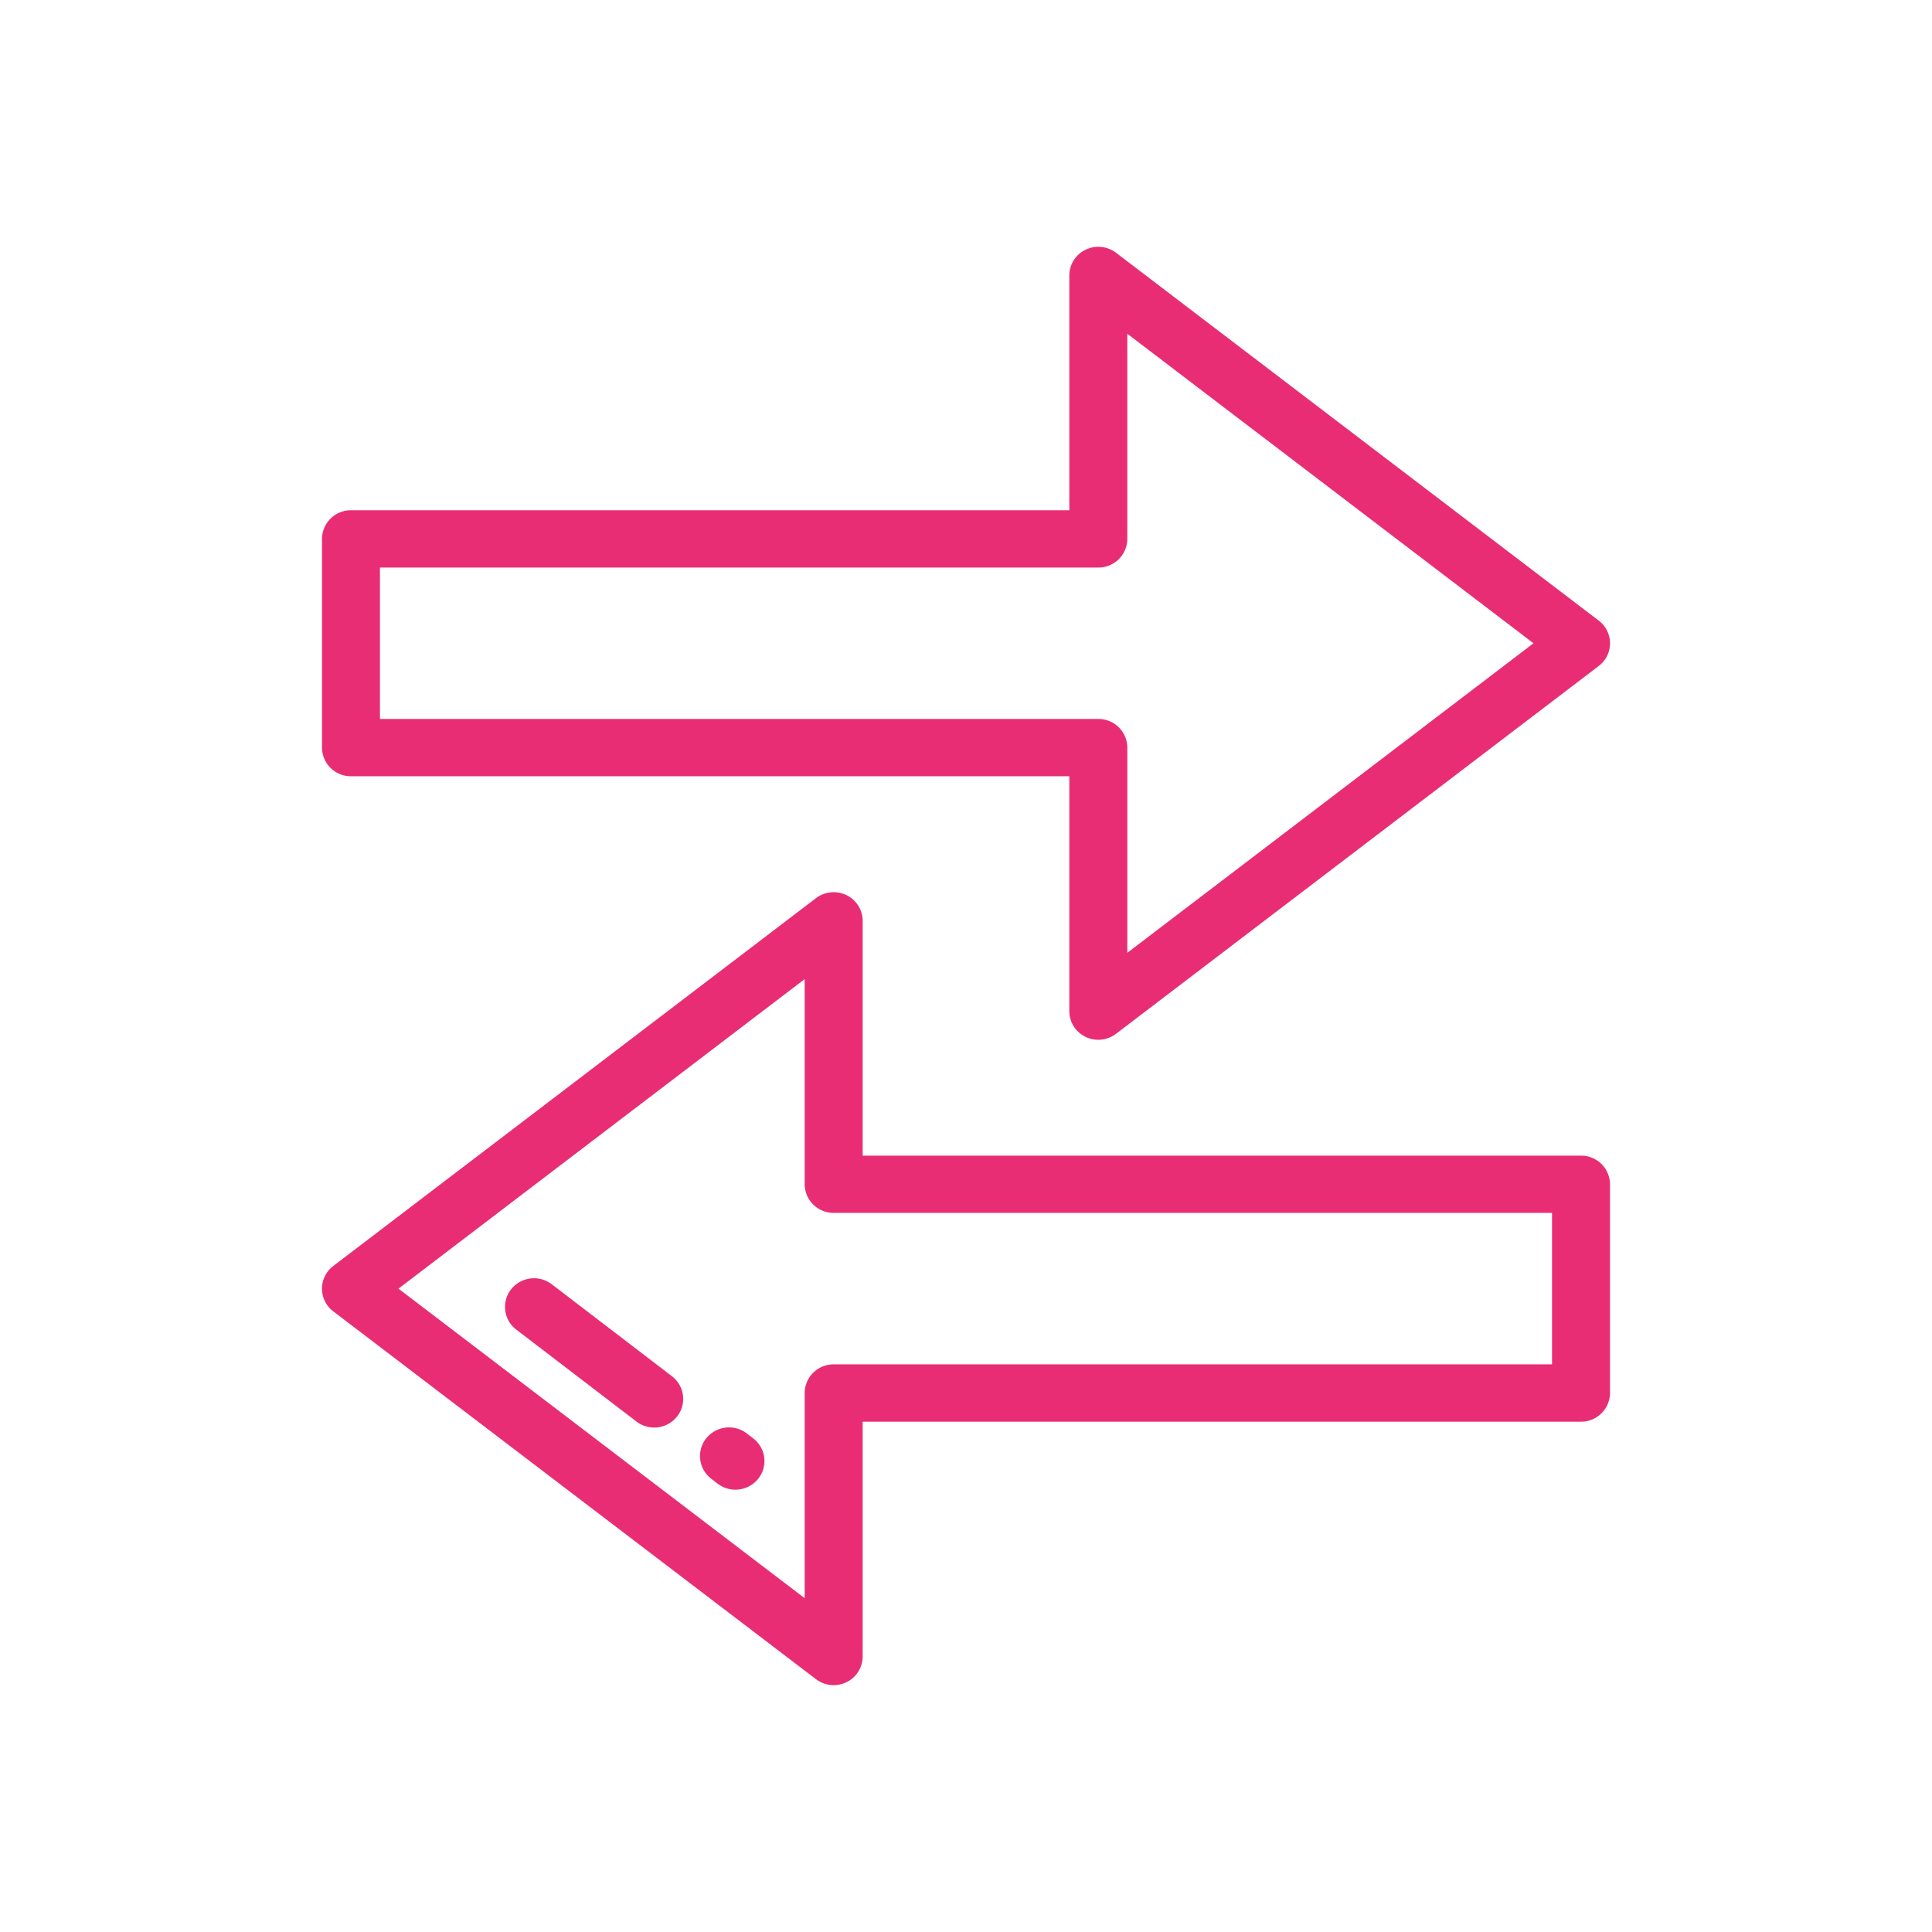
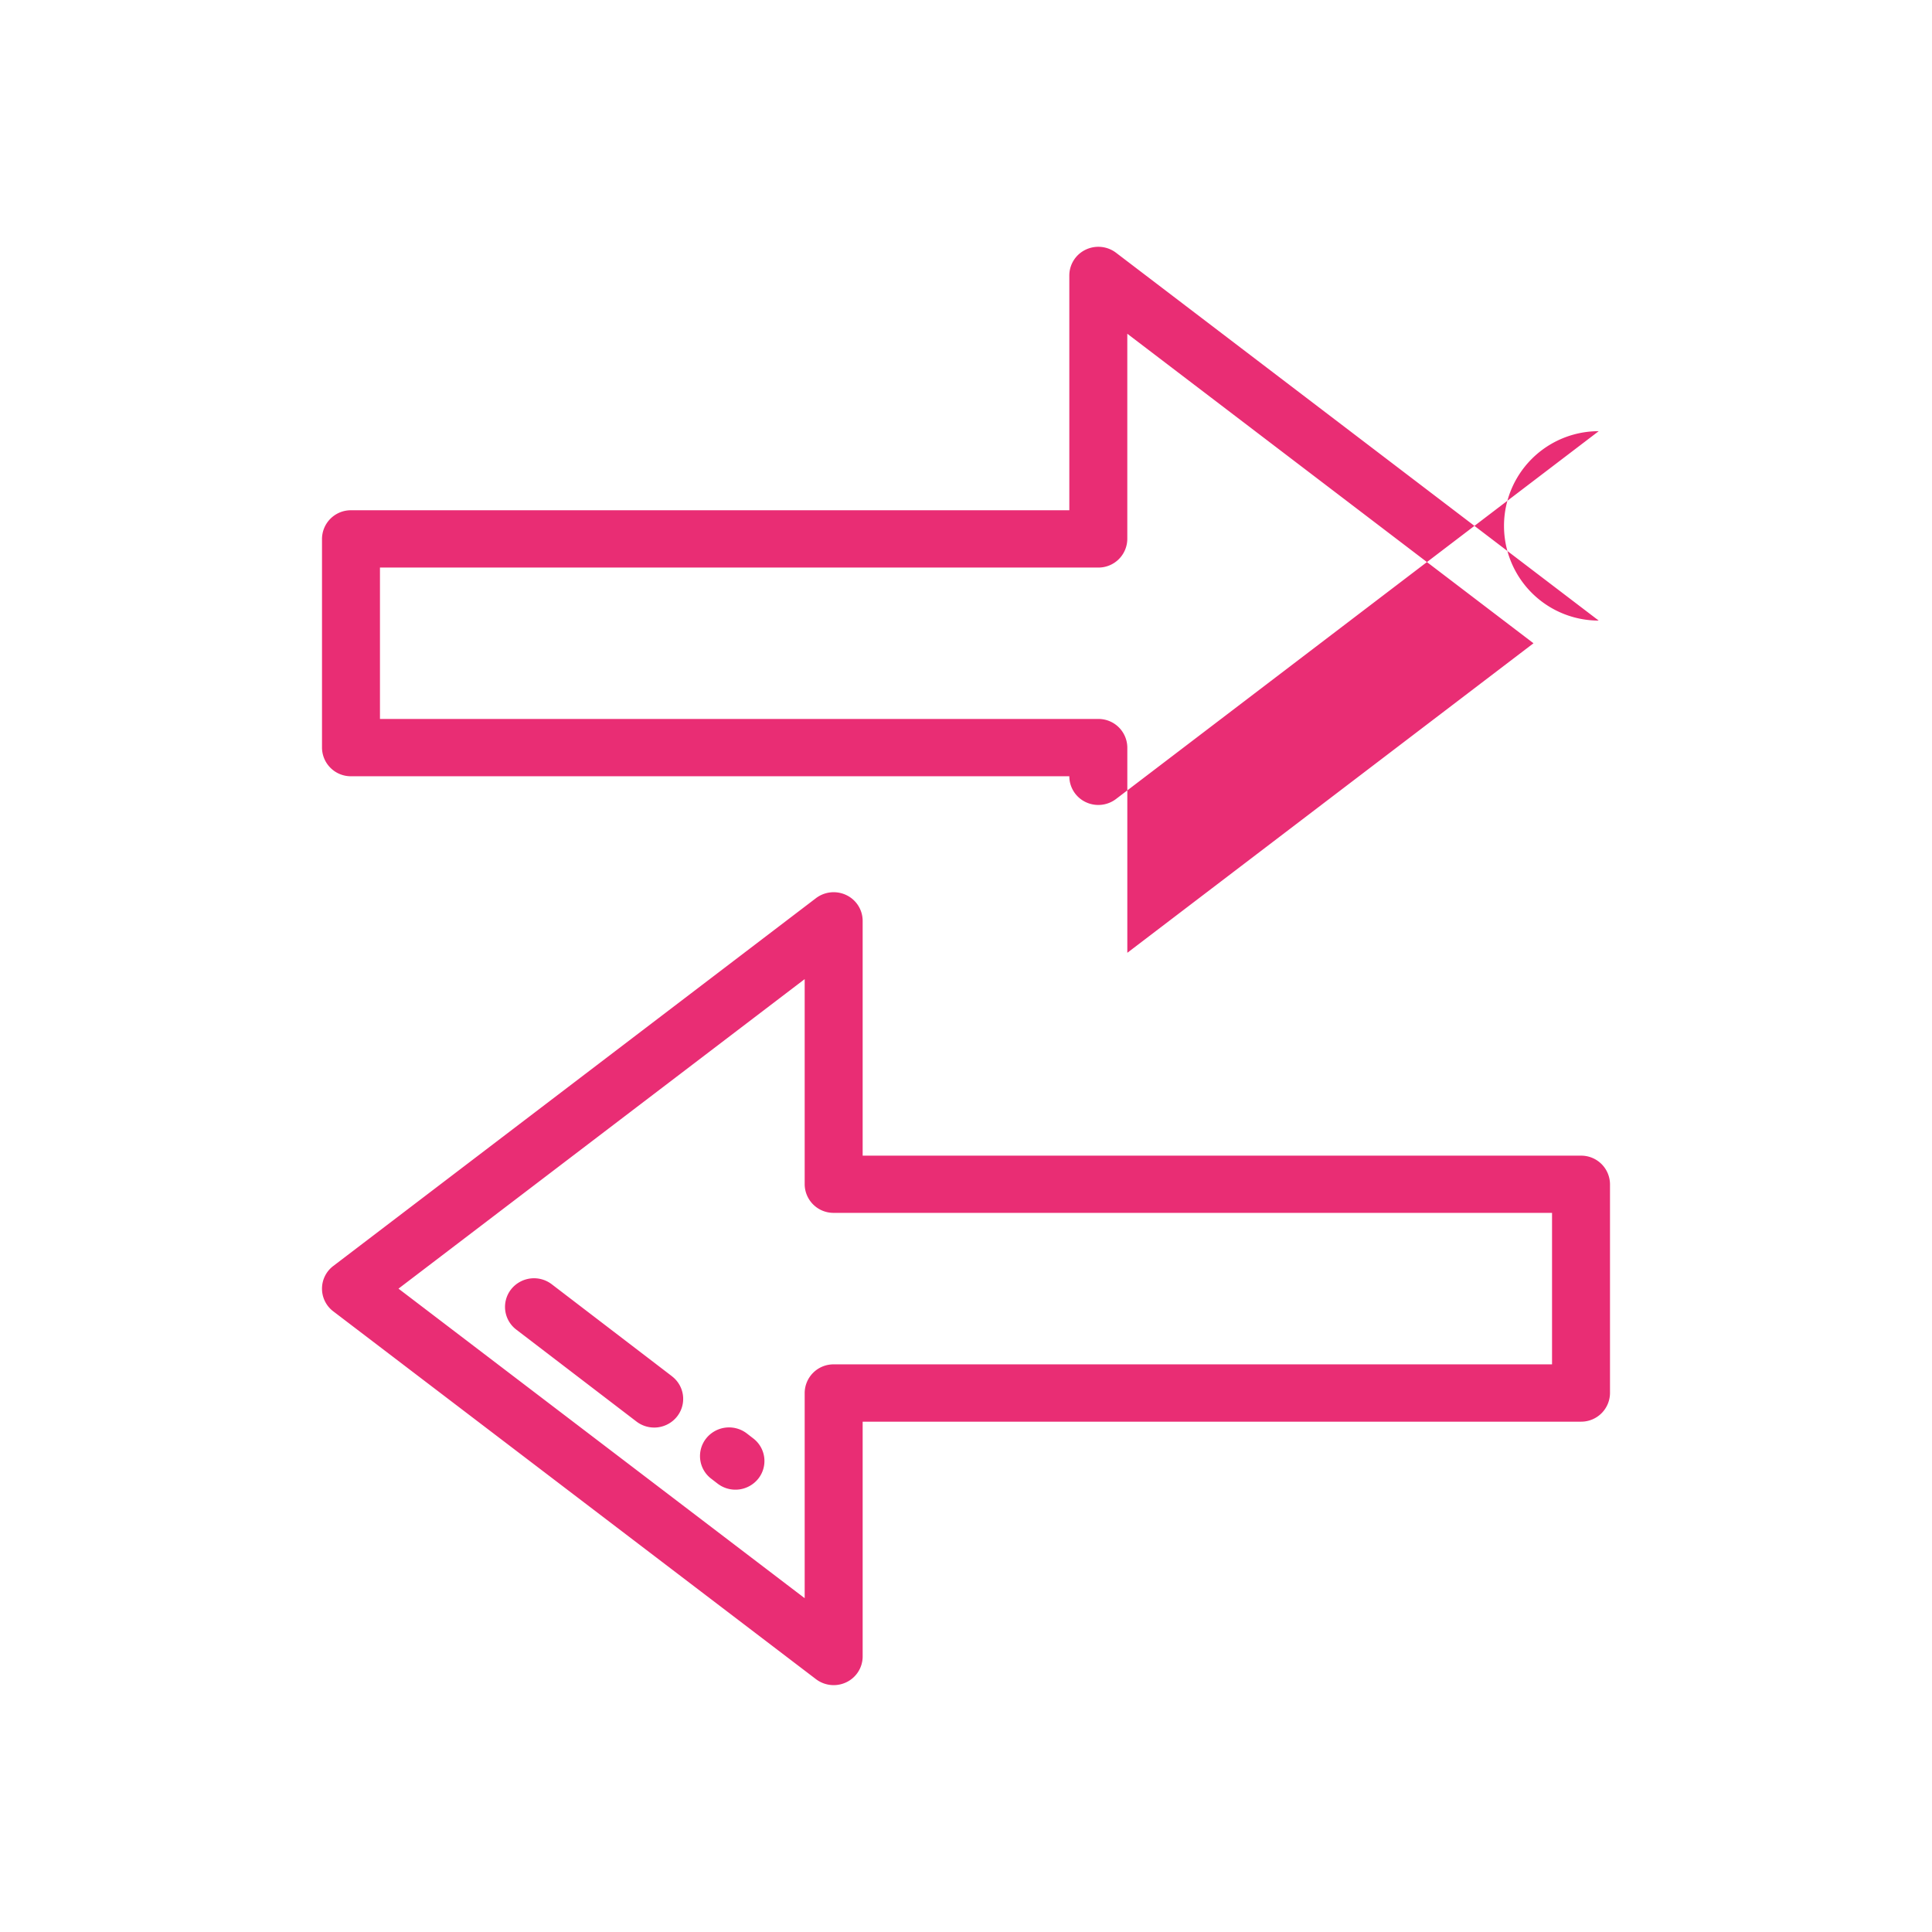
<svg xmlns="http://www.w3.org/2000/svg" width="90" height="90" viewBox="0 0 90 90">
  <defs>
    <style> .cls-1 { fill: #e92d74; fill-rule: evenodd; } </style>
  </defs>
-   <path id="arrows" class="cls-1" d="M840.474,764.409l-22.485-17.135a1.365,1.365,0,0,0-1.421-.14,1.333,1.333,0,0,0-.755,1.2V759.27H782.351A1.343,1.343,0,0,0,781,760.605v9.722a1.343,1.343,0,0,0,1.351,1.334h33.462V782.6a1.334,1.334,0,0,0,.755,1.2,1.364,1.364,0,0,0,1.421-.141l22.485-17.134A1.325,1.325,0,0,0,840.474,764.409Zm-21.959,15.476v-9.558a1.343,1.343,0,0,0-1.351-1.335H783.7v-7.053h33.463a1.343,1.343,0,0,0,1.351-1.335v-9.557l18.922,14.419Zm21.134,9.45H806.186V778.4a1.331,1.331,0,0,0-.754-1.2,1.365,1.365,0,0,0-1.421.14l-22.485,17.134a1.325,1.325,0,0,0,0,2.114l22.485,17.134a1.364,1.364,0,0,0,1.421.141,1.332,1.332,0,0,0,.754-1.2V801.727h33.463A1.344,1.344,0,0,0,841,800.391v-9.722A1.342,1.342,0,0,0,839.649,789.335Zm-1.35,9.722H804.836a1.343,1.343,0,0,0-1.351,1.334v9.559l-18.922-14.42,18.922-14.419v9.558A1.343,1.343,0,0,0,804.836,792H838.3v7.053h0Zm-37.212,3.448-0.3-.232a1.363,1.363,0,0,0-1.895.239,1.324,1.324,0,0,0,.241,1.873l0.3,0.231a1.362,1.362,0,0,0,1.895-.239A1.324,1.324,0,0,0,801.087,802.505Zm-3.784-2.894-5.6-4.285a1.362,1.362,0,0,0-1.895.237,1.327,1.327,0,0,0,.241,1.874l5.6,4.284a1.359,1.359,0,0,0,1.894-.238A1.323,1.323,0,0,0,797.3,799.611Z" transform="translate(-766 -735.5)" />
+   <path id="arrows" class="cls-1" d="M840.474,764.409l-22.485-17.135a1.365,1.365,0,0,0-1.421-.14,1.333,1.333,0,0,0-.755,1.2V759.27H782.351A1.343,1.343,0,0,0,781,760.605v9.722a1.343,1.343,0,0,0,1.351,1.334h33.462a1.334,1.334,0,0,0,.755,1.2,1.364,1.364,0,0,0,1.421-.141l22.485-17.134A1.325,1.325,0,0,0,840.474,764.409Zm-21.959,15.476v-9.558a1.343,1.343,0,0,0-1.351-1.335H783.7v-7.053h33.463a1.343,1.343,0,0,0,1.351-1.335v-9.557l18.922,14.419Zm21.134,9.45H806.186V778.4a1.331,1.331,0,0,0-.754-1.2,1.365,1.365,0,0,0-1.421.14l-22.485,17.134a1.325,1.325,0,0,0,0,2.114l22.485,17.134a1.364,1.364,0,0,0,1.421.141,1.332,1.332,0,0,0,.754-1.2V801.727h33.463A1.344,1.344,0,0,0,841,800.391v-9.722A1.342,1.342,0,0,0,839.649,789.335Zm-1.35,9.722H804.836a1.343,1.343,0,0,0-1.351,1.334v9.559l-18.922-14.42,18.922-14.419v9.558A1.343,1.343,0,0,0,804.836,792H838.3v7.053h0Zm-37.212,3.448-0.3-.232a1.363,1.363,0,0,0-1.895.239,1.324,1.324,0,0,0,.241,1.873l0.3,0.231a1.362,1.362,0,0,0,1.895-.239A1.324,1.324,0,0,0,801.087,802.505Zm-3.784-2.894-5.6-4.285a1.362,1.362,0,0,0-1.895.237,1.327,1.327,0,0,0,.241,1.874l5.6,4.284a1.359,1.359,0,0,0,1.894-.238A1.323,1.323,0,0,0,797.3,799.611Z" transform="translate(-766 -735.5)" />
</svg>